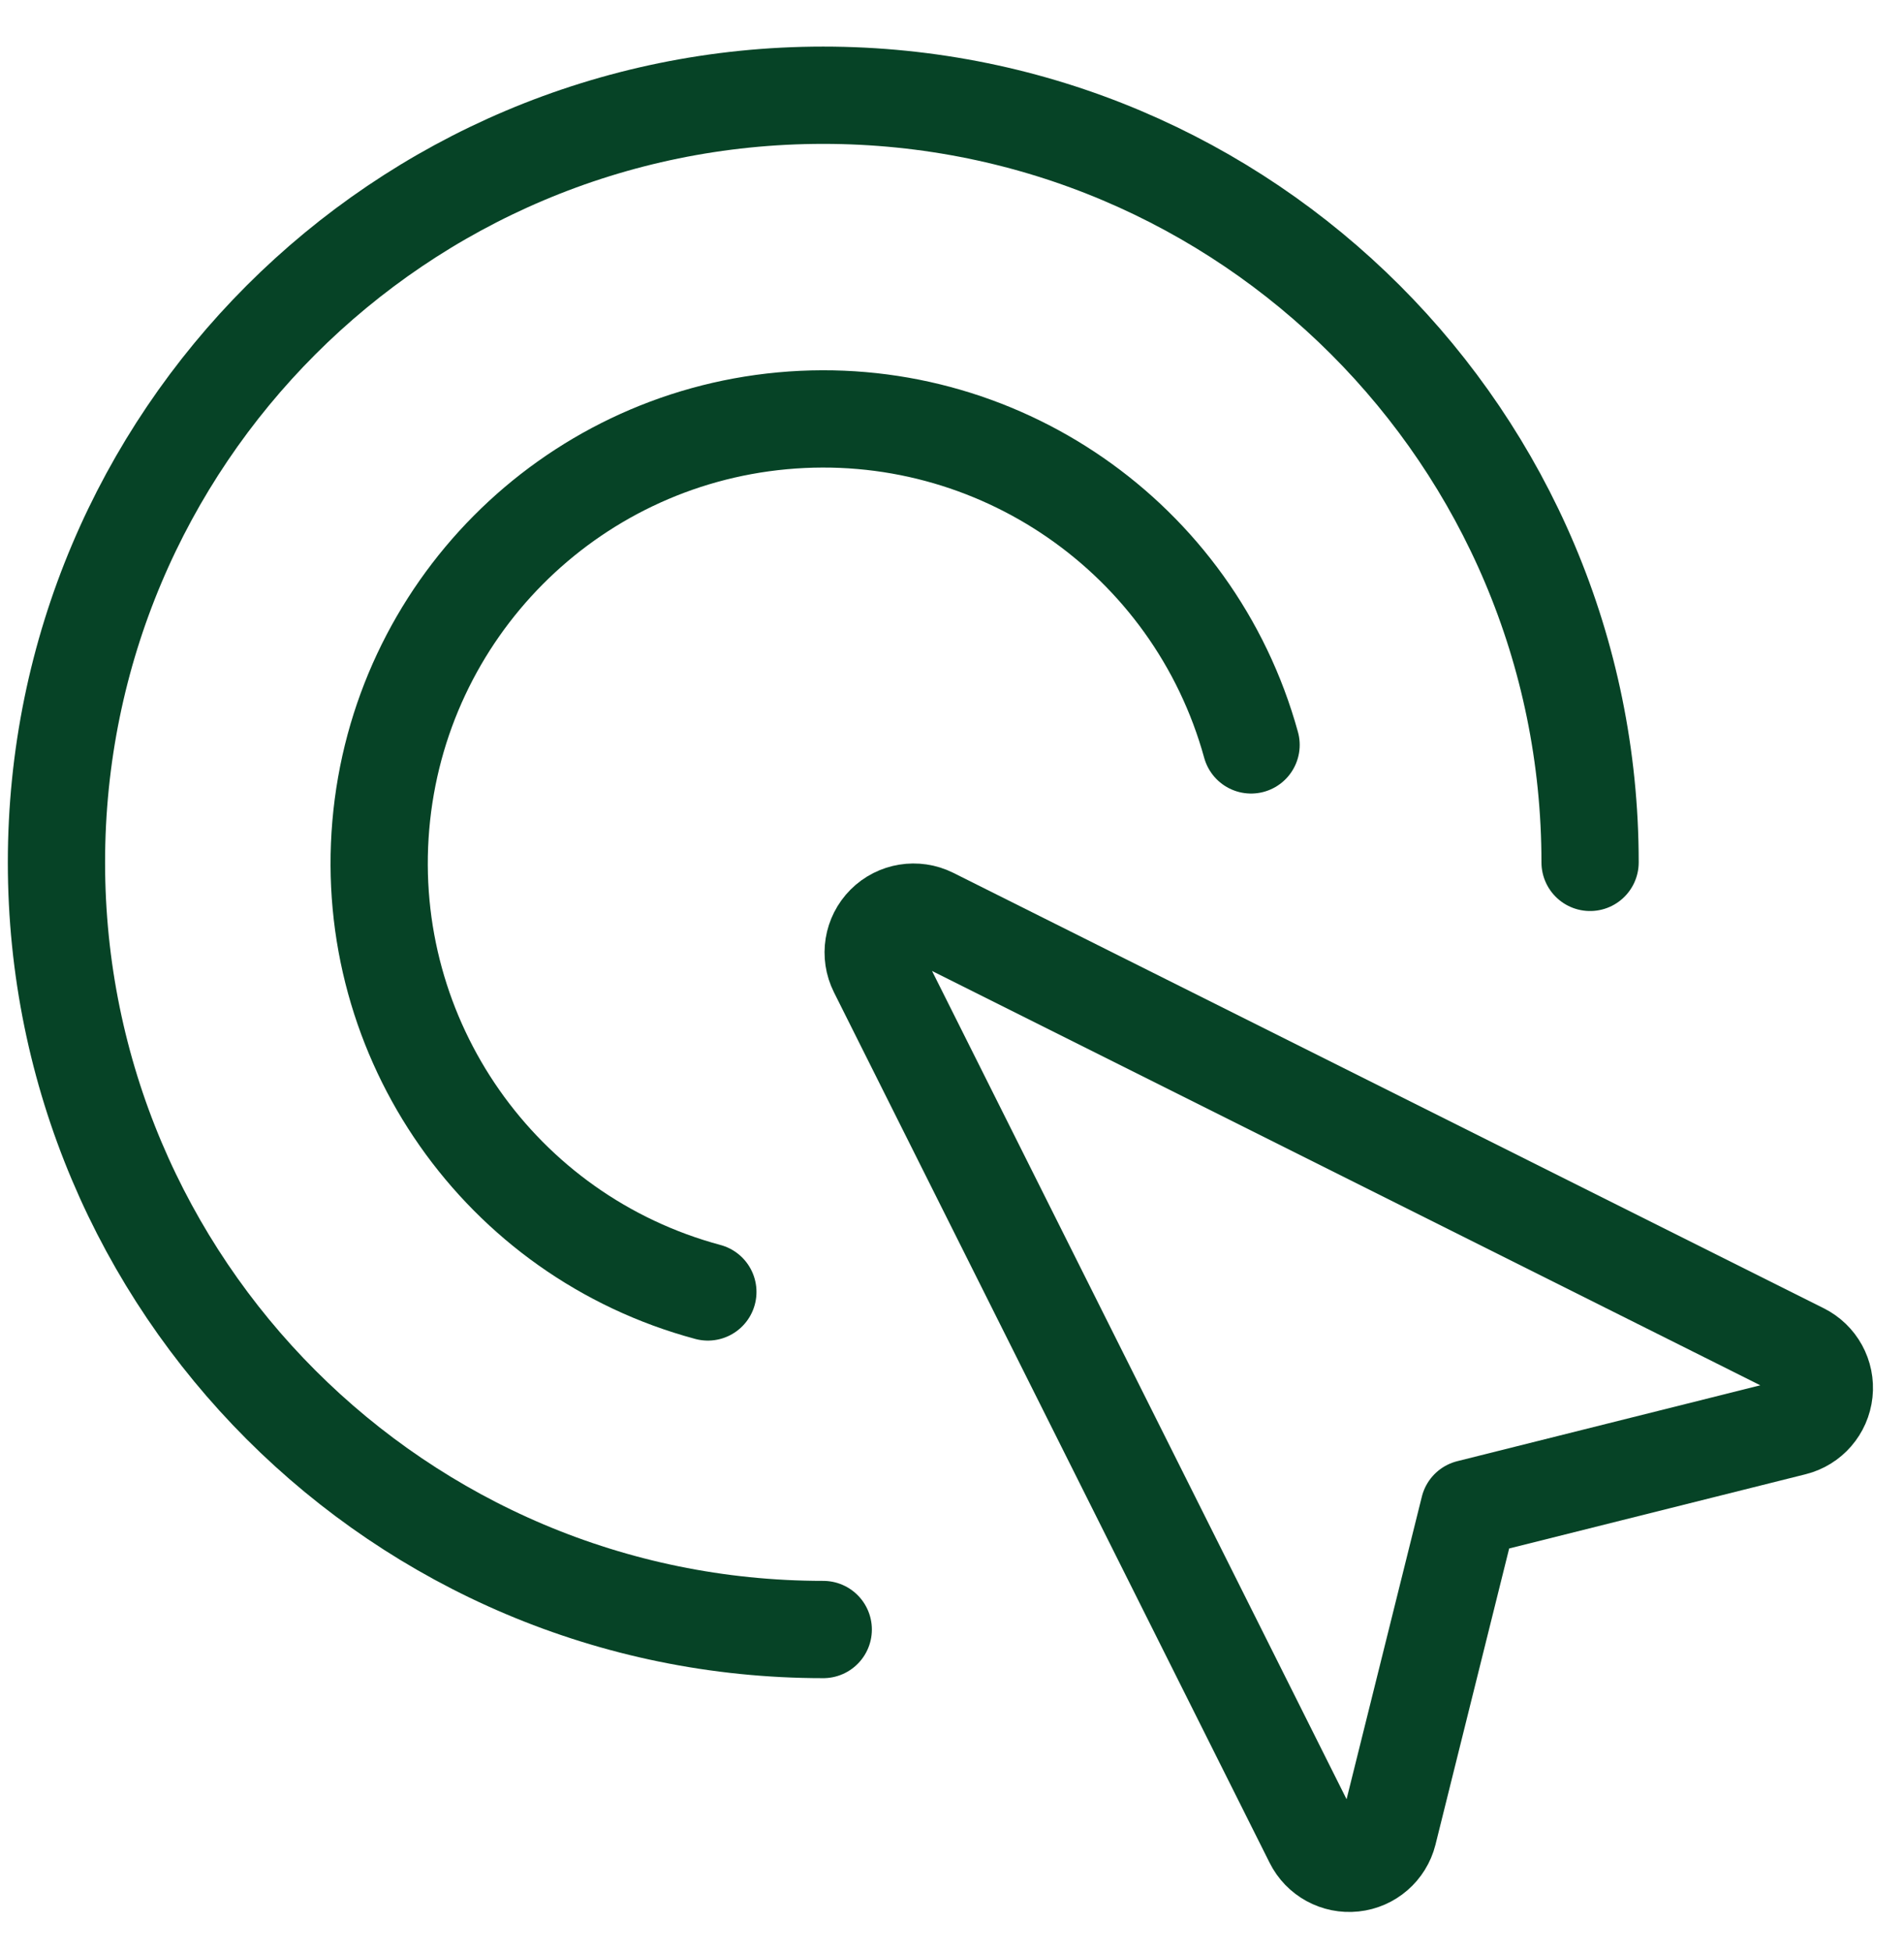
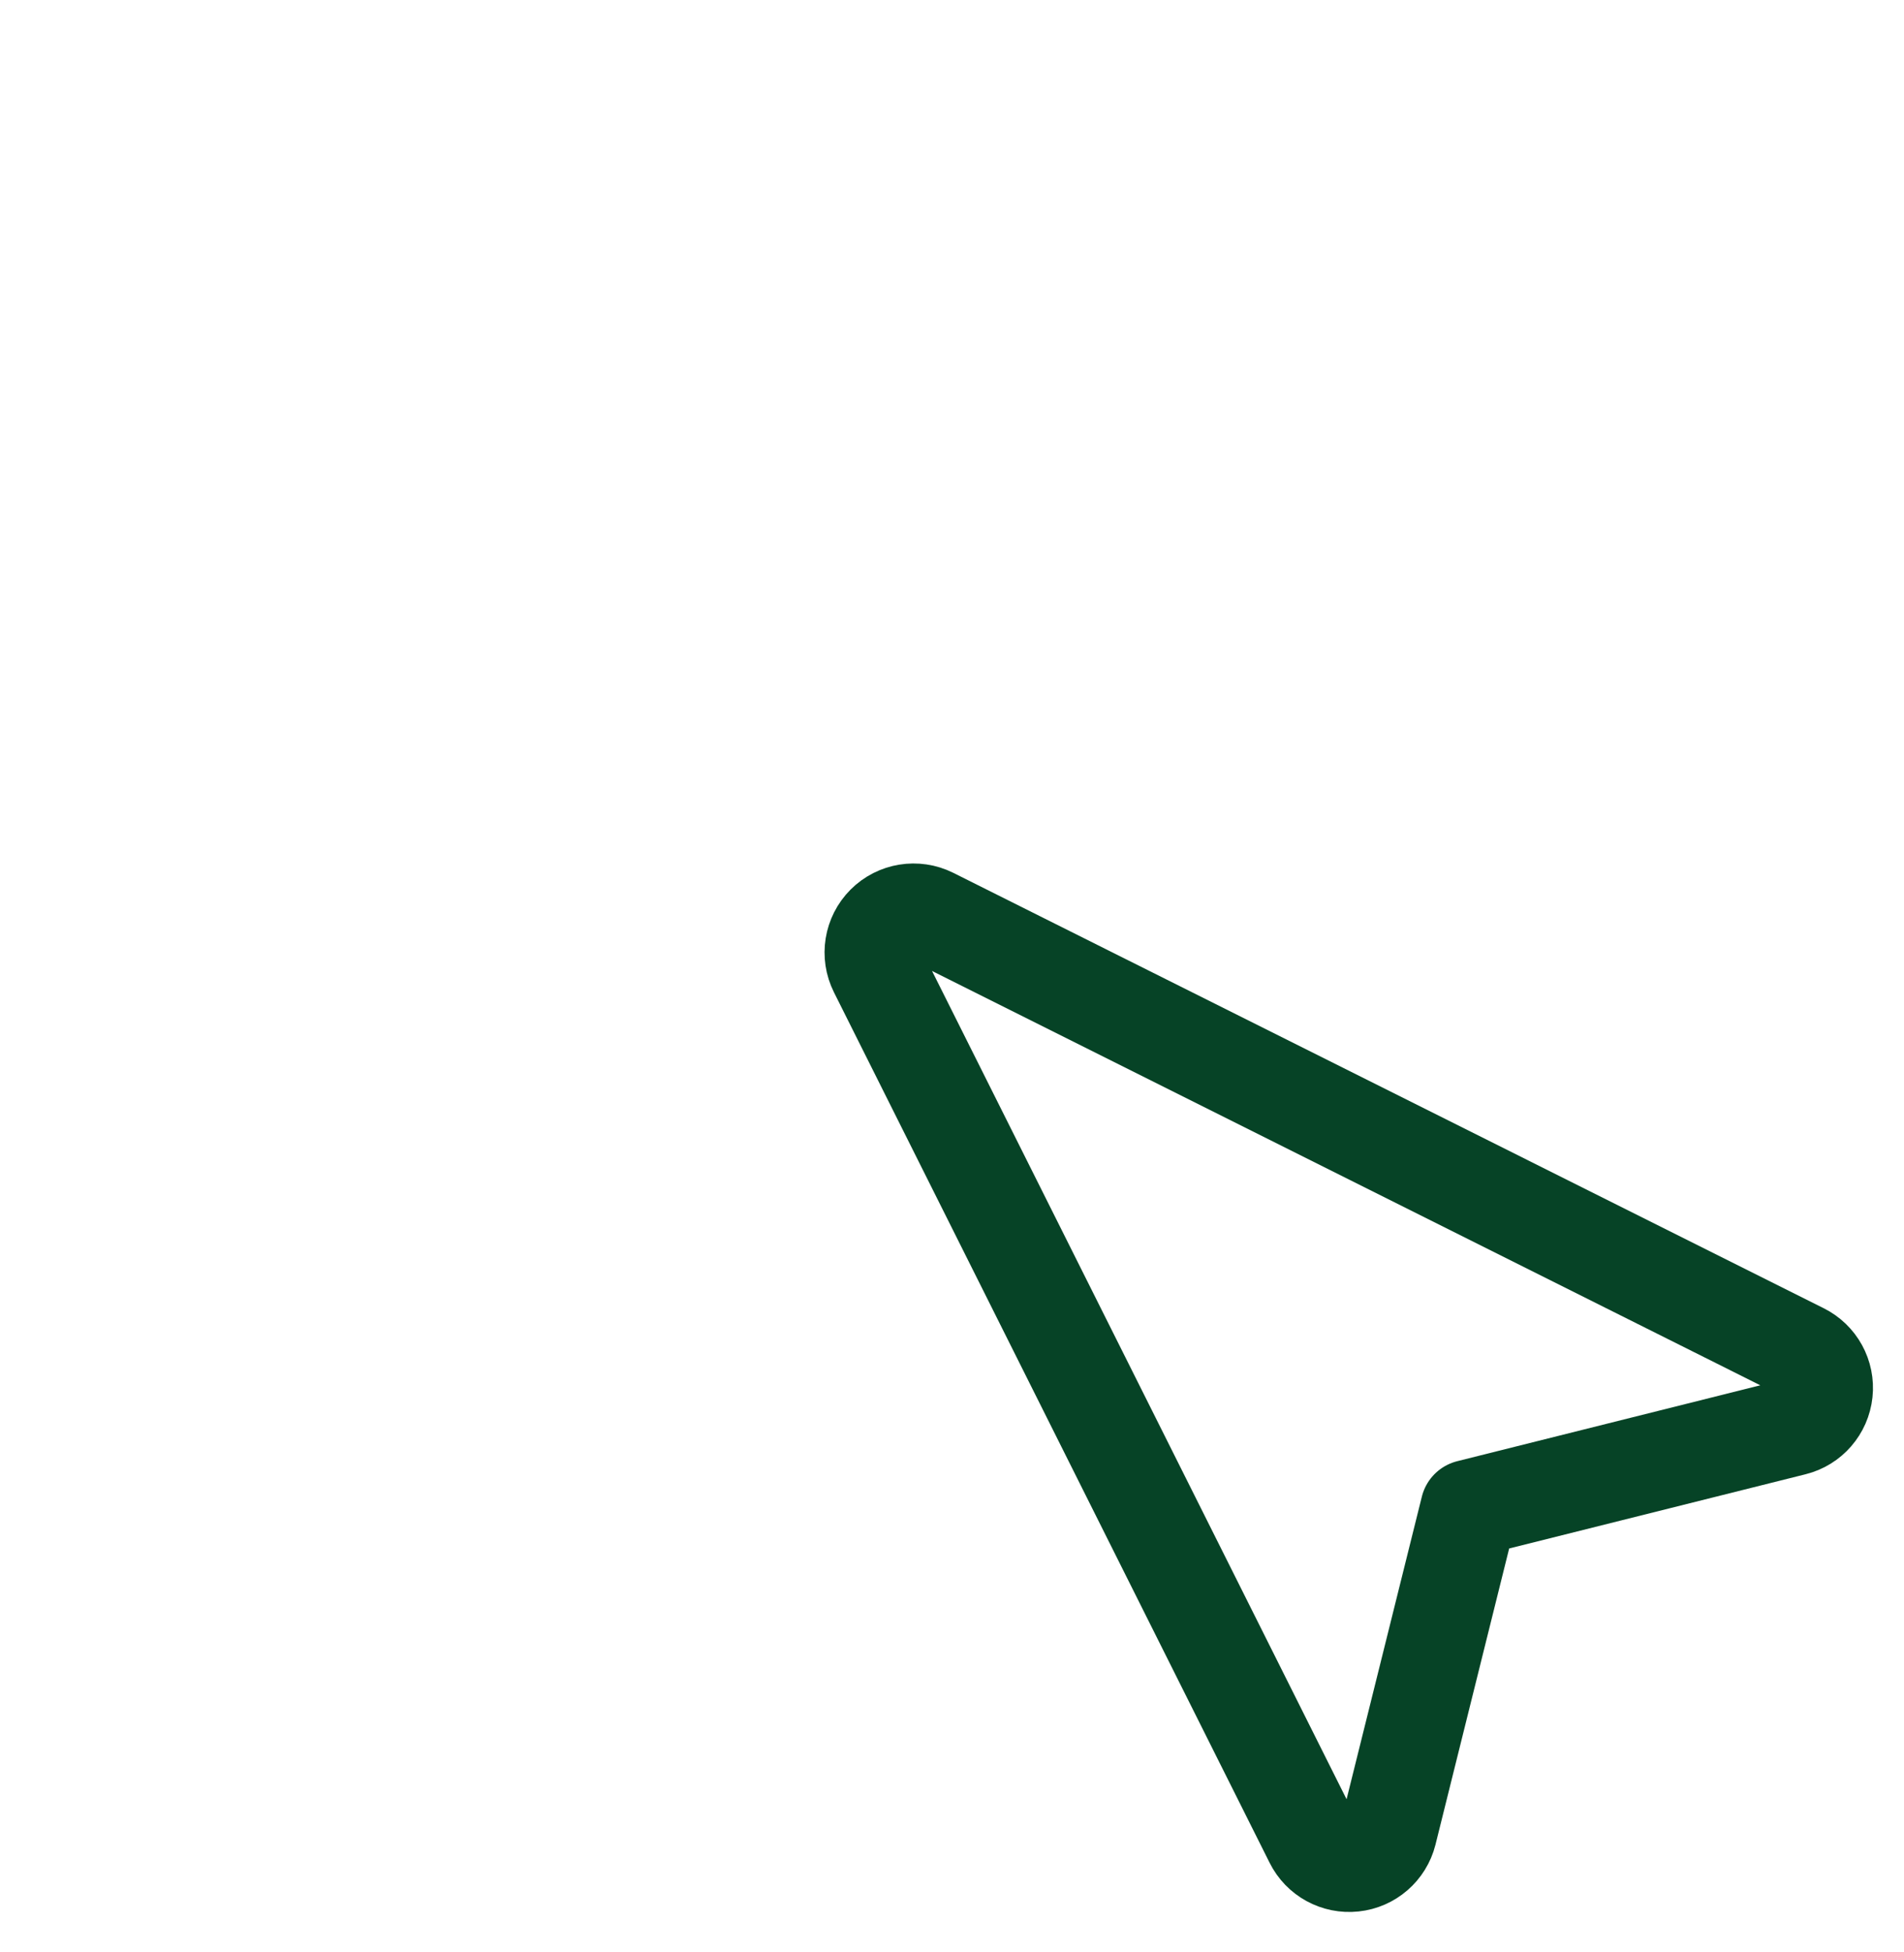
<svg xmlns="http://www.w3.org/2000/svg" fill="none" viewBox="0 0 40 41" height="41" width="40">
  <path stroke-linejoin="round" stroke-linecap="round" stroke-width="2.043" stroke="#064326" d="M29.166 38.491C29.079 38.835 28.787 39.088 28.435 39.125C28.082 39.163 27.744 38.978 27.586 38.661L18.434 20.382C18.27 20.056 18.334 19.661 18.592 19.403C18.85 19.145 19.245 19.081 19.572 19.244L37.855 28.386C38.174 28.544 38.36 28.883 38.322 29.236C38.284 29.59 38.03 29.882 37.686 29.968L30.862 31.676L29.166 38.491Z" />
-   <path stroke-linejoin="round" stroke-linecap="round" stroke-width="2.043" stroke="#064326" d="M17.295 34.22C8.398 34.22 1.186 27.007 1.186 18.11C1.186 9.213 8.398 2 17.295 2C26.193 2 33.405 9.213 33.405 18.11" />
-   <path stroke-linejoin="round" stroke-linecap="round" stroke-width="2.043" stroke="#064326" d="M14.871 27.131C10.509 25.959 7.615 21.829 8 17.33C8.385 12.83 11.939 9.252 16.436 8.837C20.933 8.422 25.081 11.289 26.283 15.643" />
</svg>